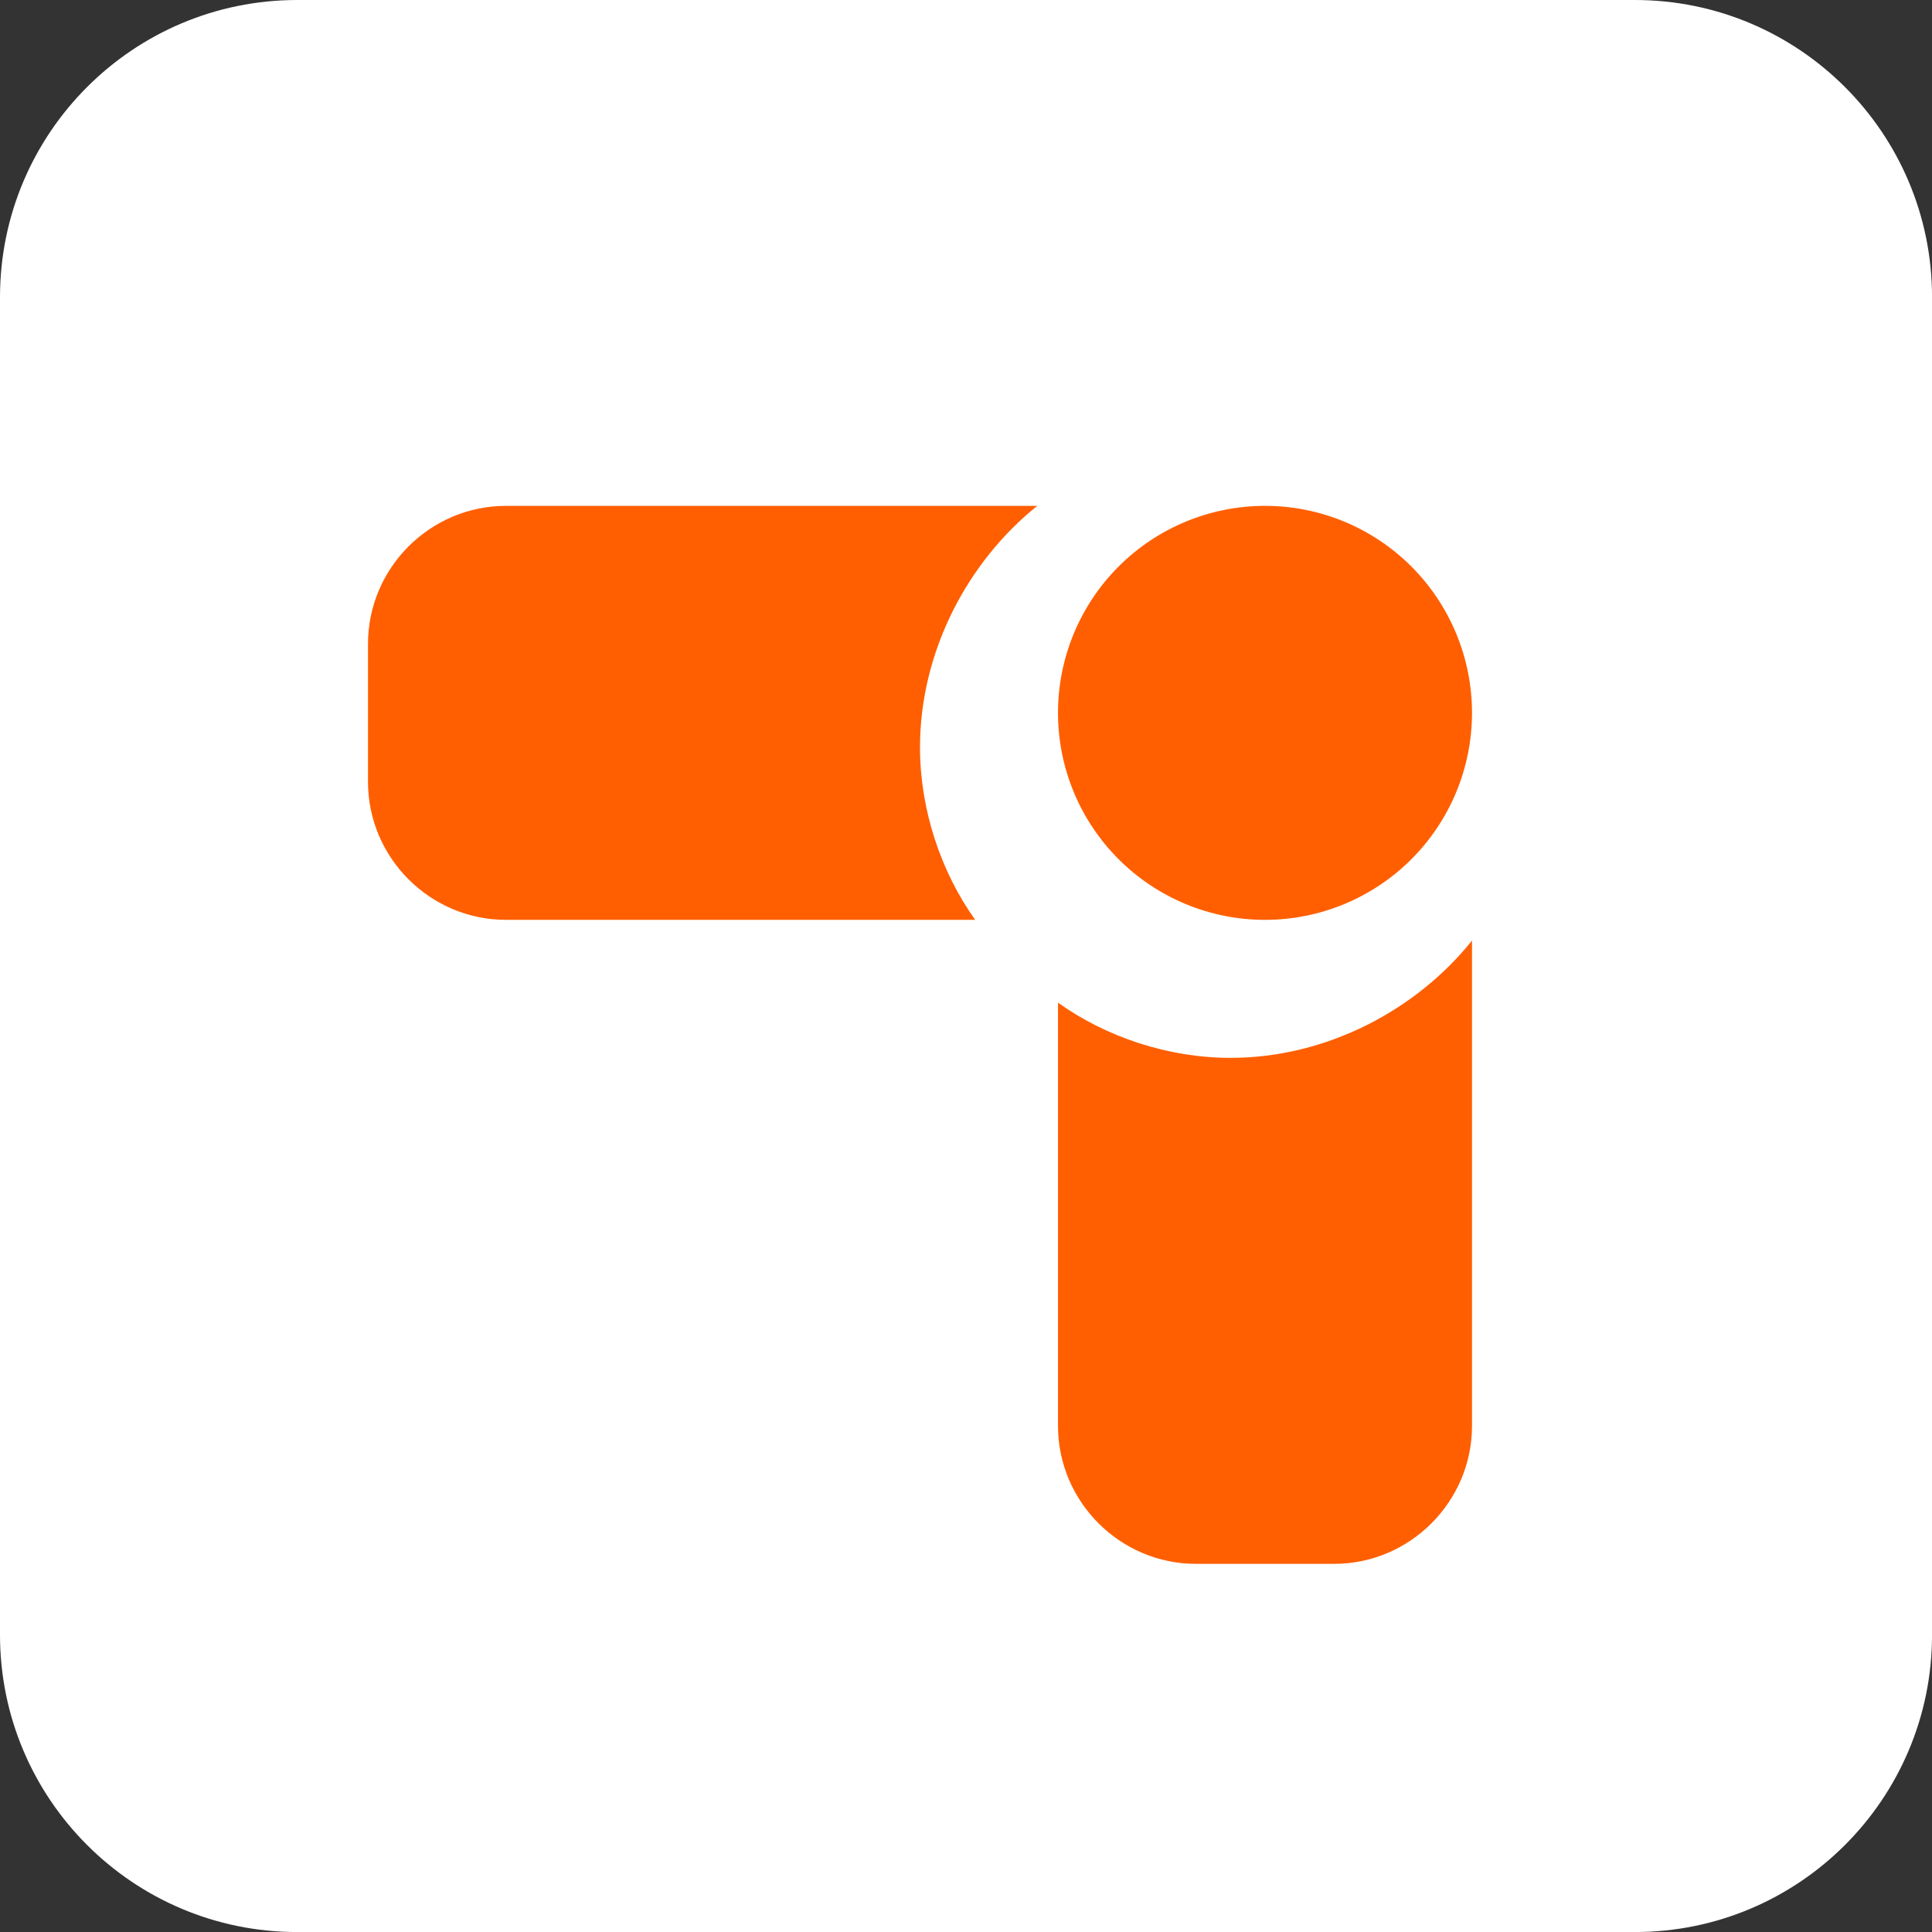
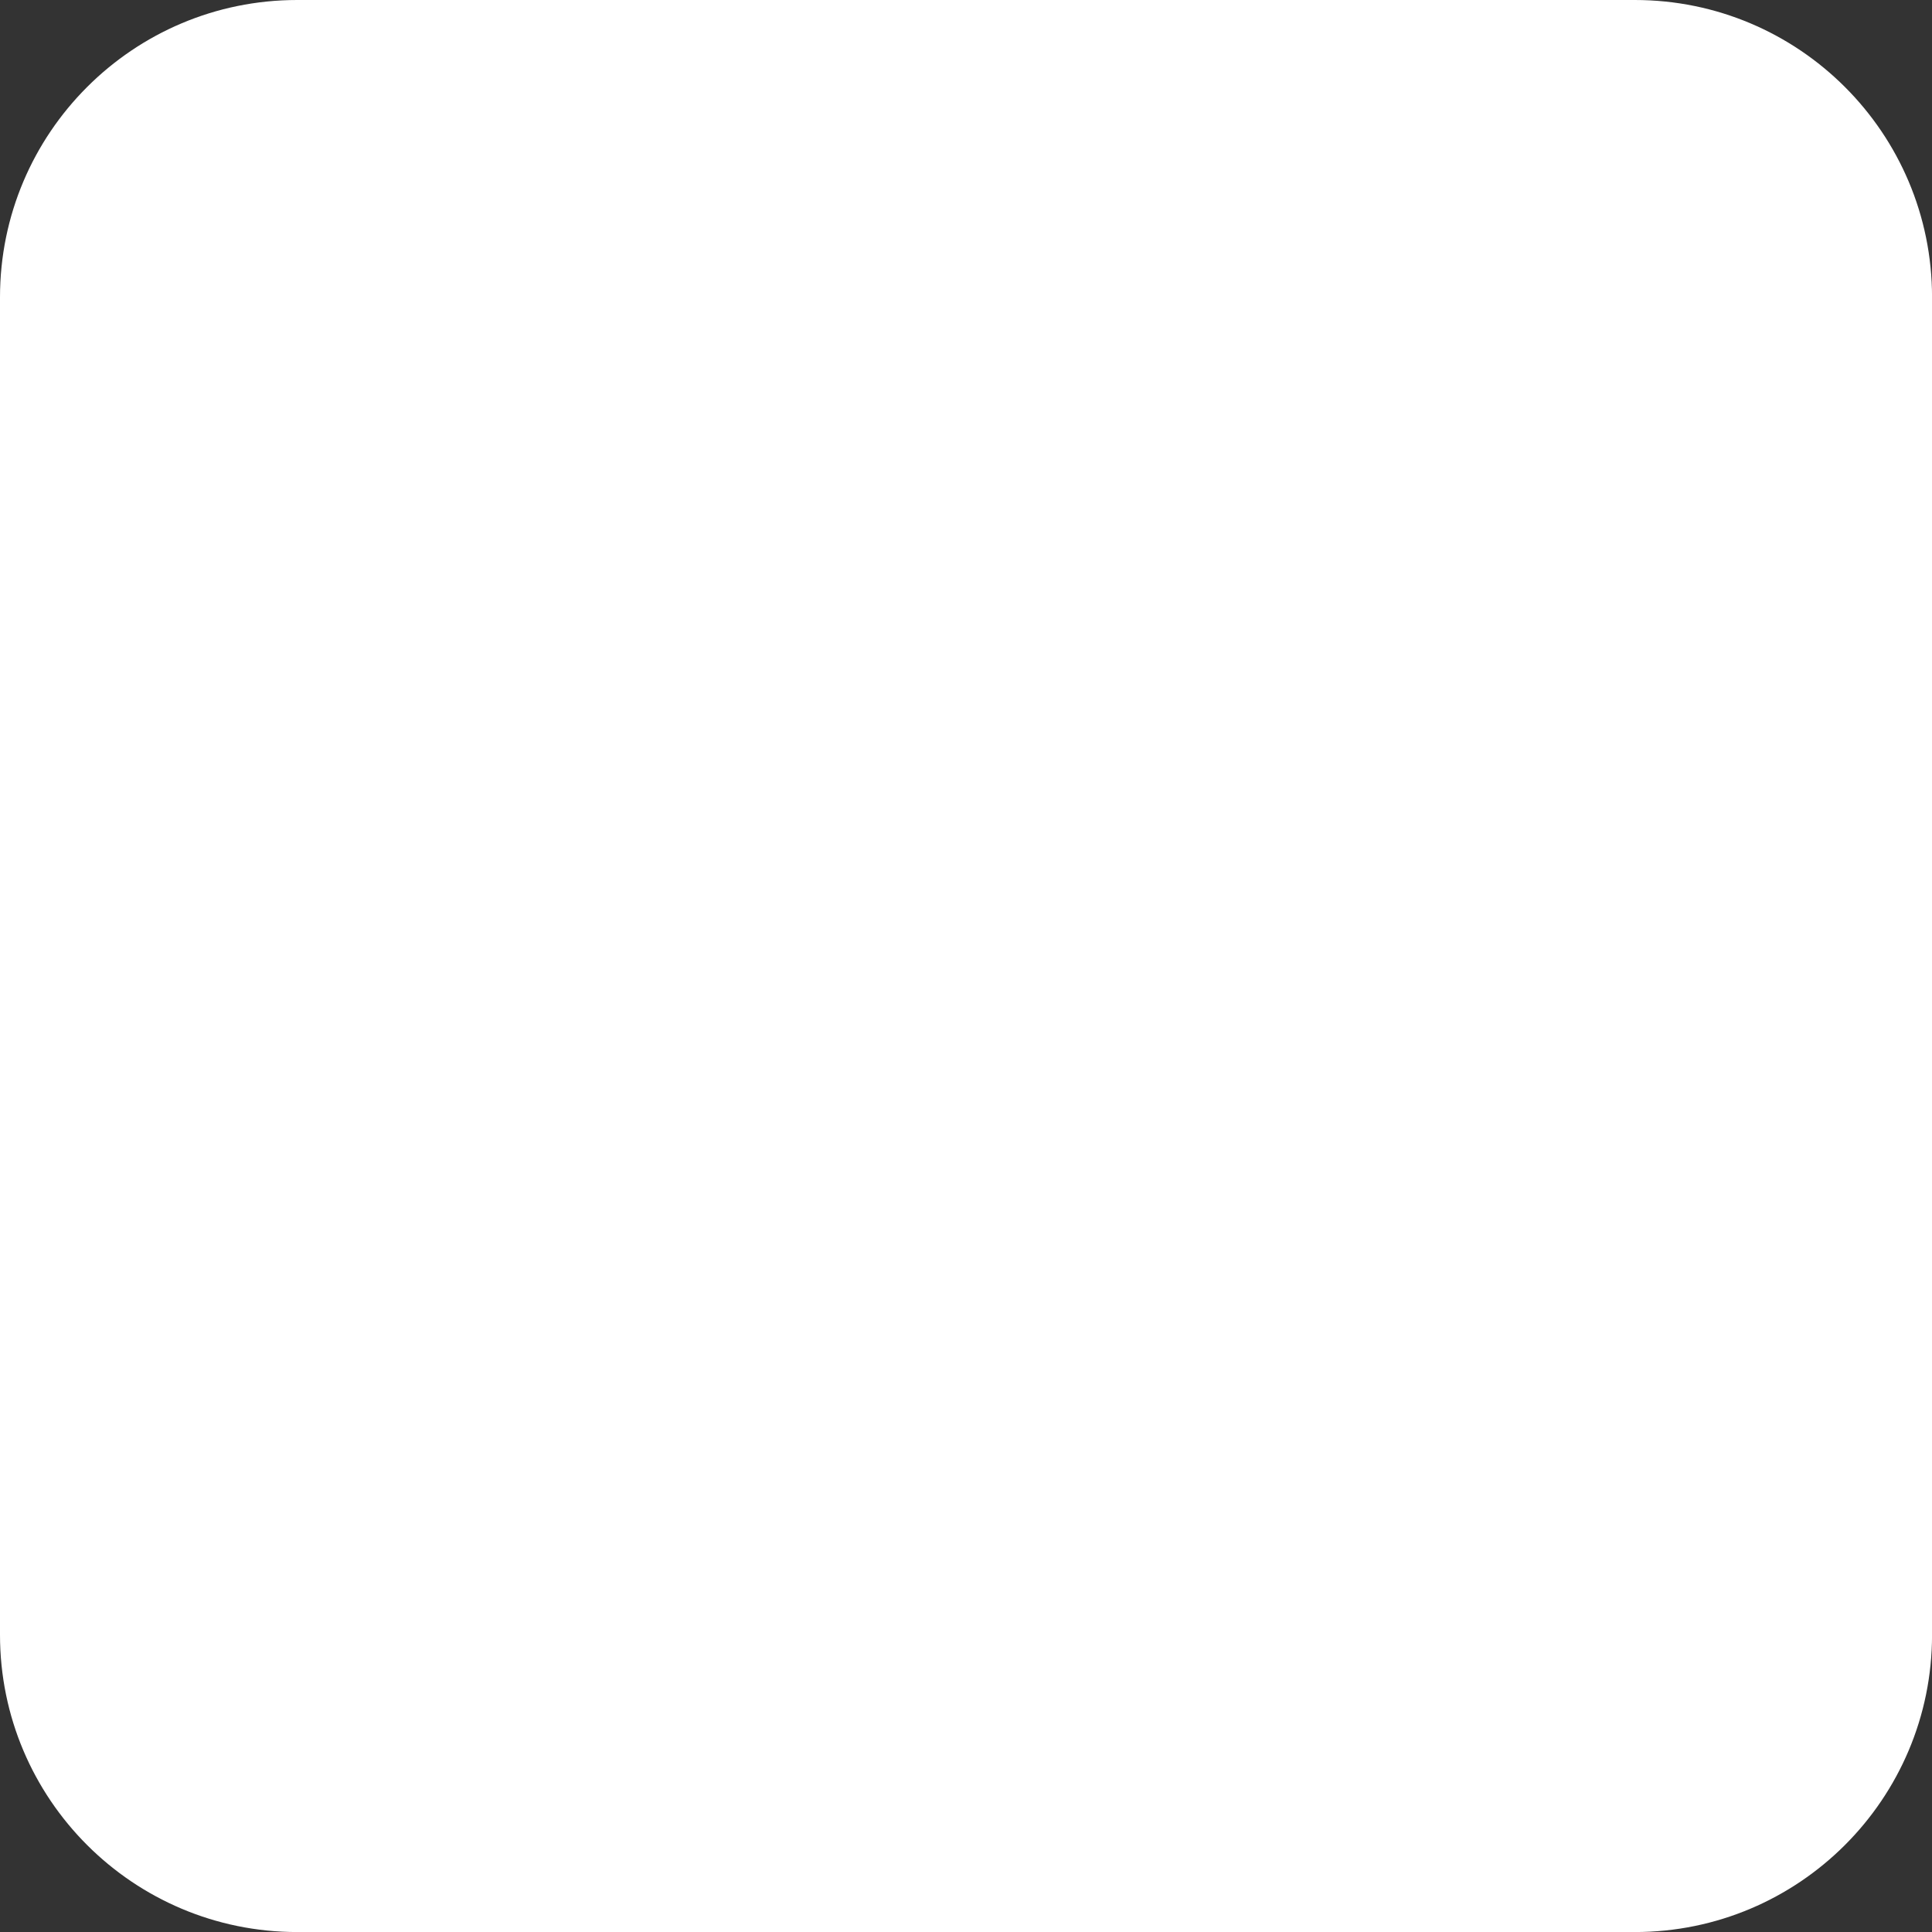
<svg xmlns="http://www.w3.org/2000/svg" fill="none" viewBox="0 0 42 42" height="42" width="42">
  <rect x="0" y="0" width="42" height="42" fill="#333333" stroke="none" />
  <path fill="white" d="M35.539 0H6.462C2.893 0 0 2.893 0 6.462V35.539C0 39.108 2.893 42.001 6.462 42.001H35.539C39.108 42.001 42.001 39.108 42.001 35.539V6.462C42.001 2.893 39.108 0 35.539 0Z" />
  <g clip-path="url(#clip0_667_2516)">
-     <path fill="#FF5F00" d="M23 15.497C23 16.691 23.474 17.835 24.318 18.679C25.162 19.523 26.306 19.997 27.5 19.997C28.694 19.997 29.838 19.523 30.682 18.679C31.526 17.835 32 16.691 32 15.497C32 14.304 31.526 13.159 30.682 12.315C29.838 11.471 28.694 10.997 27.5 10.997C26.306 10.997 25.162 11.471 24.318 12.315C23.474 13.159 23 14.304 23 15.497Z" />
-     <path fill="#FF5F00" d="M11 19.997H21.2C20.45 18.947 20 17.597 20 16.247C20 14.147 21.05 12.197 22.55 10.997H11C9.35 10.997 8 12.347 8 13.997V16.997C8 18.647 9.35 19.997 11 19.997ZM26.75 22.997C25.4 22.997 24.05 22.547 23 21.797V30.997C23 32.647 24.35 33.997 26 33.997H29C30.65 33.997 32 32.647 32 30.997V20.447C30.8 21.947 28.85 22.997 26.75 22.997Z" />
-   </g>
+     </g>
  <defs>
    <clipPath id="clip0_667_2516">
-       <rect transform="translate(8 10.997)" fill="white" height="24" width="24" />
-     </clipPath>
+       </clipPath>
  </defs>
</svg>